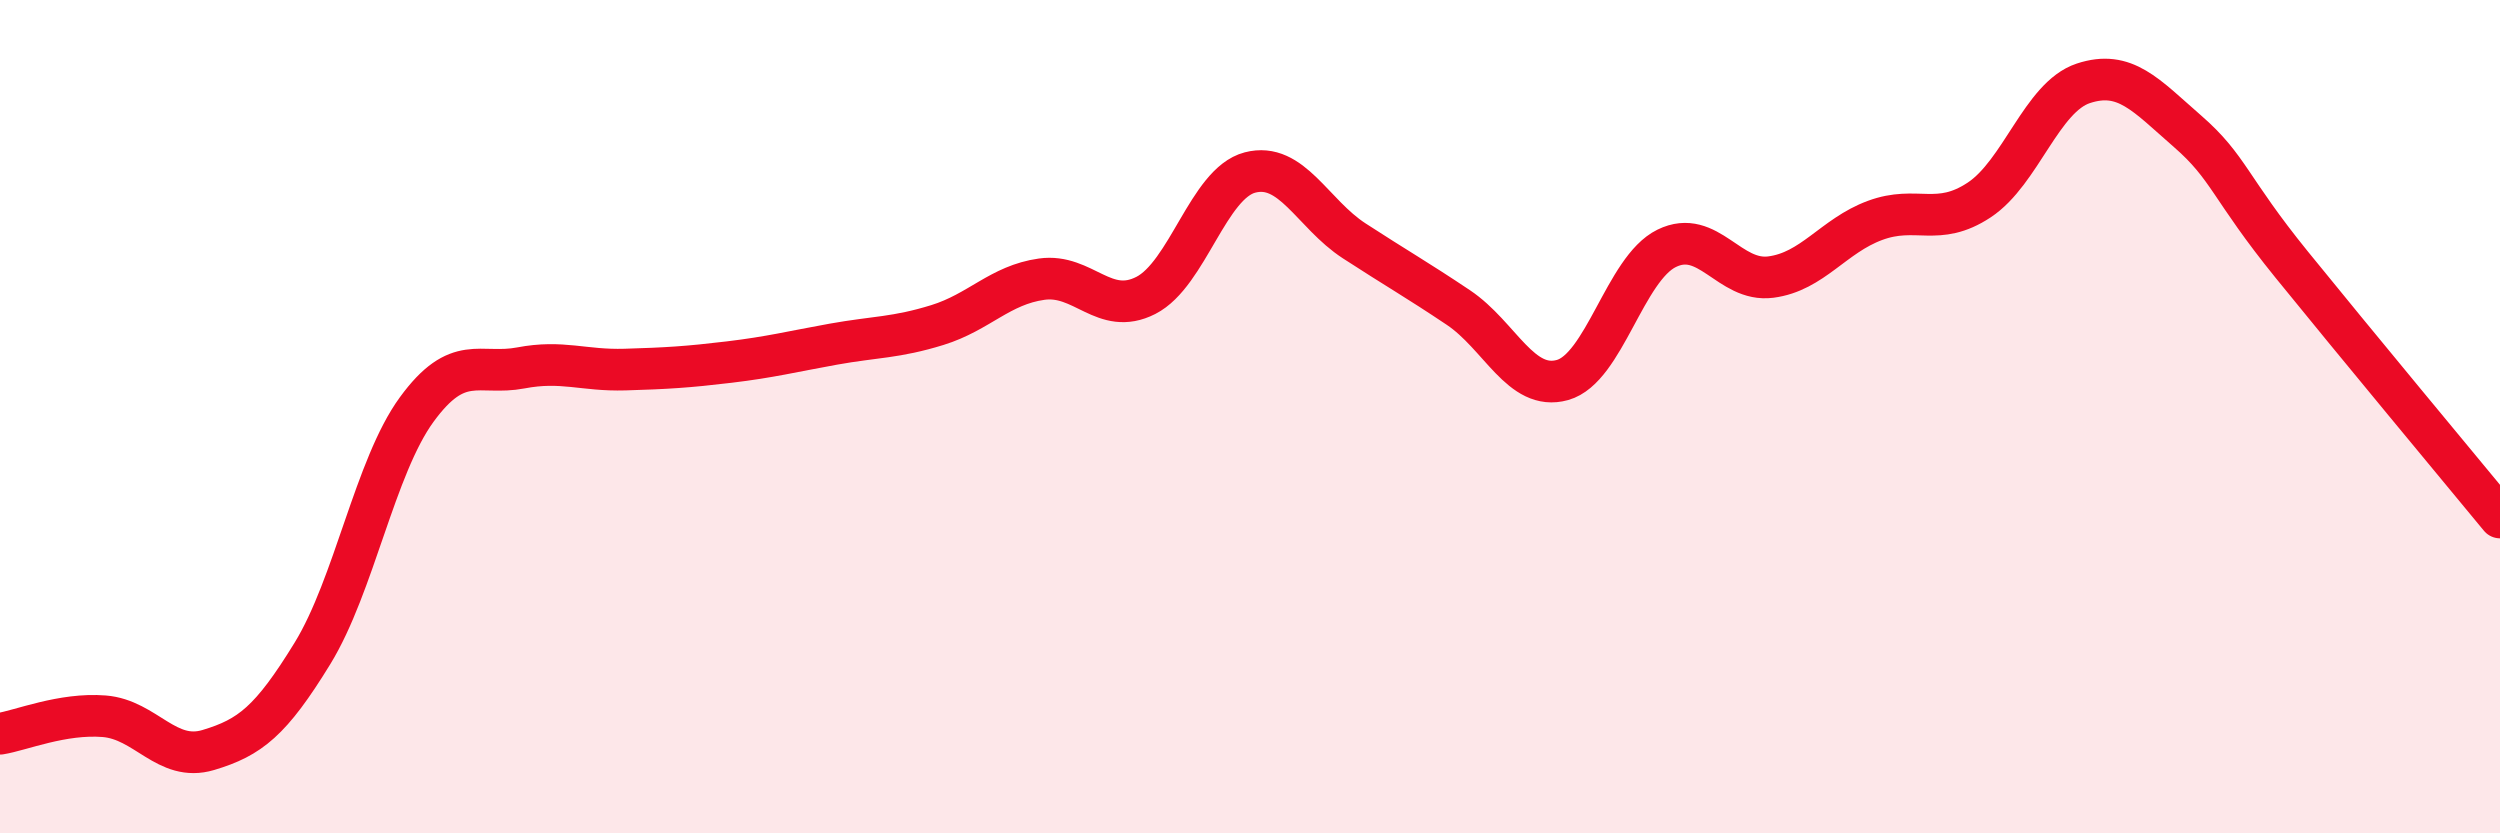
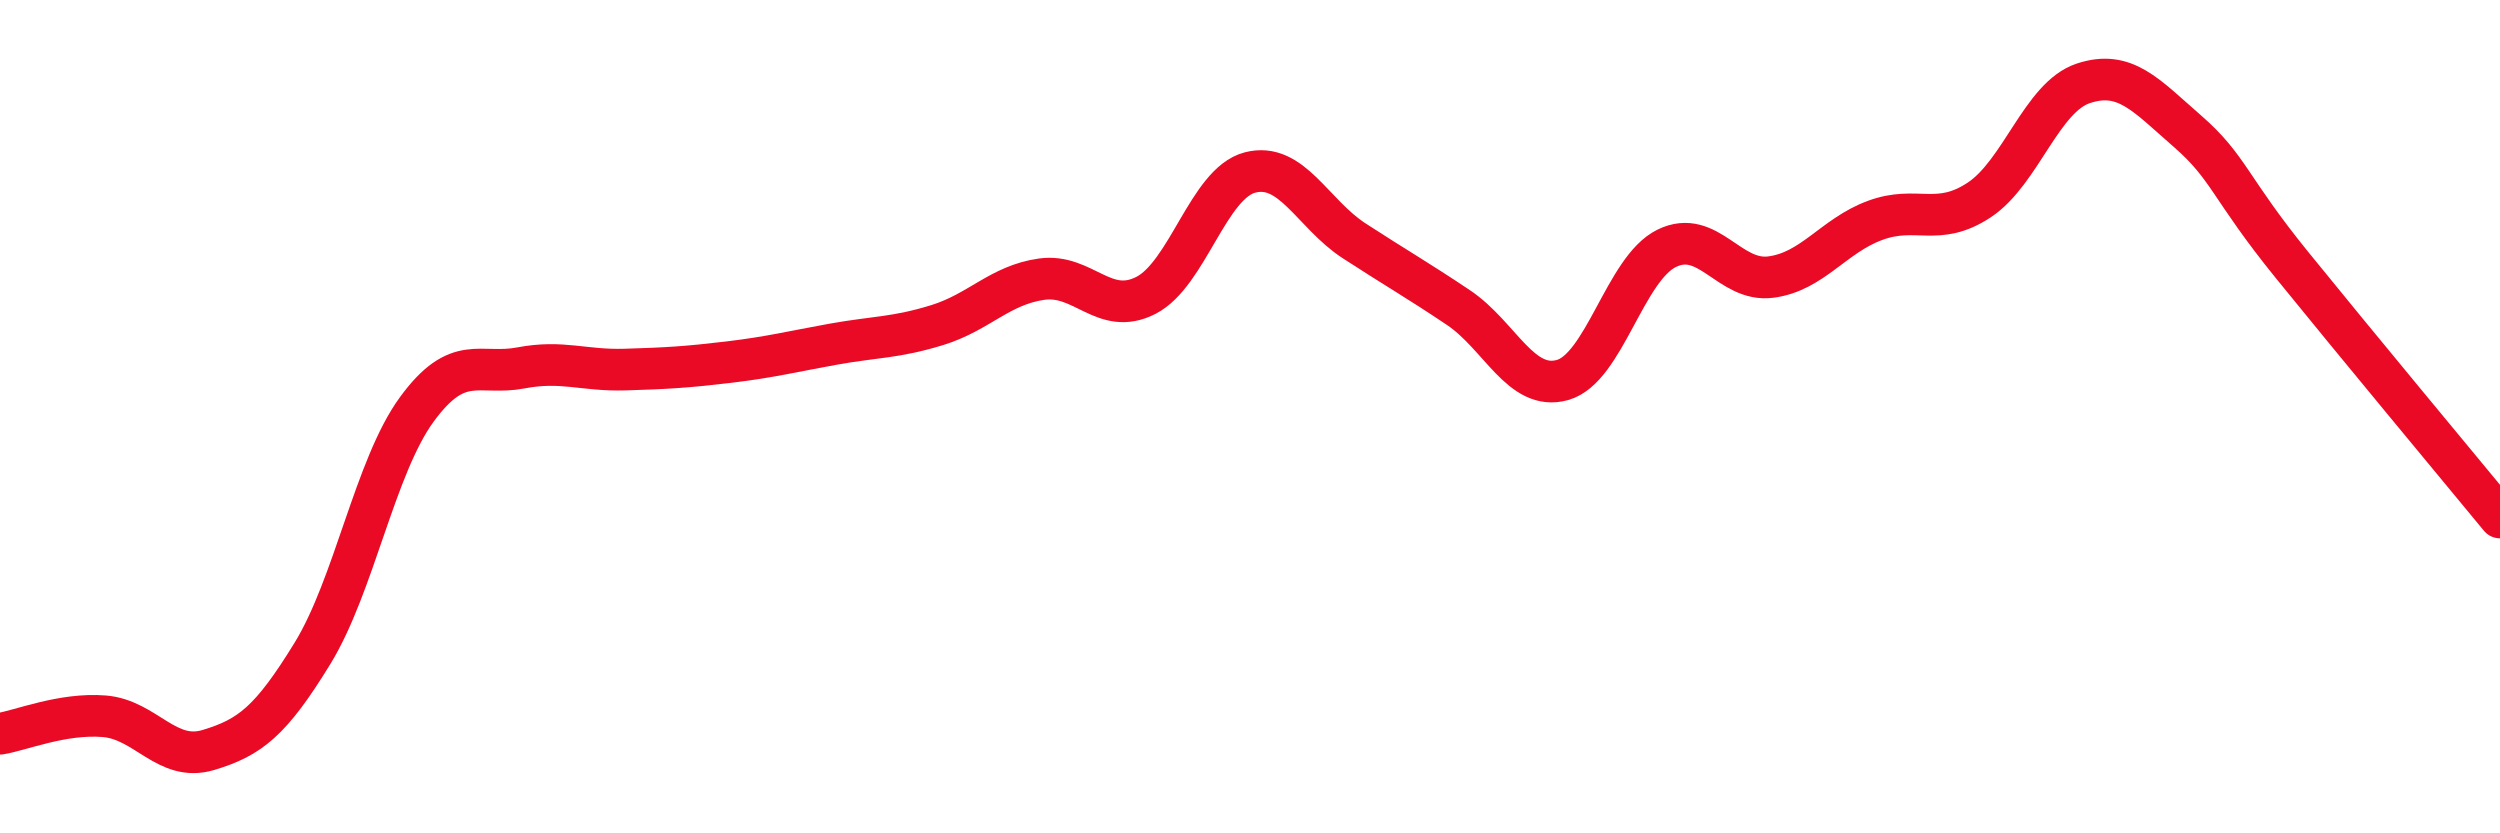
<svg xmlns="http://www.w3.org/2000/svg" width="60" height="20" viewBox="0 0 60 20">
-   <path d="M 0,17.61 C 0.5,17.53 1.5,17.11 2.5,17.19 C 3.5,17.27 4,18.3 5,18 C 6,17.7 6.5,17.31 7.5,15.68 C 8.5,14.05 9,11.2 10,9.83 C 11,8.46 11.5,9.02 12.5,8.83 C 13.5,8.64 14,8.9 15,8.87 C 16,8.84 16.5,8.81 17.5,8.69 C 18.5,8.57 19,8.44 20,8.26 C 21,8.08 21.5,8.11 22.5,7.8 C 23.5,7.49 24,6.84 25,6.7 C 26,6.56 26.5,7.6 27.5,7.09 C 28.5,6.58 29,4.4 30,4.14 C 31,3.88 31.5,5.13 32.5,5.78 C 33.5,6.43 34,6.71 35,7.38 C 36,8.05 36.5,9.4 37.5,9.12 C 38.5,8.84 39,6.45 40,5.96 C 41,5.47 41.5,6.78 42.5,6.65 C 43.5,6.52 44,5.66 45,5.29 C 46,4.92 46.5,5.46 47.5,4.8 C 48.5,4.14 49,2.33 50,2 C 51,1.67 51.5,2.28 52.5,3.15 C 53.5,4.02 53.5,4.5 55,6.35 C 56.5,8.2 59,11.21 60,12.42L60 20L0 20Z" fill="#EB0A25" opacity="0.1" stroke-linecap="round" stroke-linejoin="round" />
  <path d="M 0,17.61 C 0.5,17.53 1.5,17.11 2.5,17.19 C 3.5,17.27 4,18.3 5,18 C 6,17.7 6.5,17.31 7.5,15.68 C 8.5,14.05 9,11.2 10,9.83 C 11,8.46 11.5,9.02 12.5,8.83 C 13.5,8.64 14,8.9 15,8.87 C 16,8.84 16.5,8.81 17.5,8.69 C 18.5,8.57 19,8.44 20,8.26 C 21,8.08 21.5,8.11 22.5,7.8 C 23.5,7.49 24,6.84 25,6.7 C 26,6.56 26.5,7.6 27.5,7.09 C 28.5,6.58 29,4.4 30,4.14 C 31,3.88 31.5,5.13 32.5,5.78 C 33.5,6.43 34,6.71 35,7.38 C 36,8.05 36.5,9.4 37.5,9.12 C 38.5,8.84 39,6.45 40,5.96 C 41,5.47 41.5,6.78 42.5,6.65 C 43.5,6.52 44,5.66 45,5.29 C 46,4.92 46.5,5.46 47.5,4.8 C 48.5,4.14 49,2.33 50,2 C 51,1.67 51.5,2.28 52.5,3.15 C 53.5,4.02 53.5,4.5 55,6.35 C 56.5,8.2 59,11.21 60,12.42" stroke="#EB0A25" stroke-width="1" fill="none" stroke-linecap="round" stroke-linejoin="round" />
</svg>